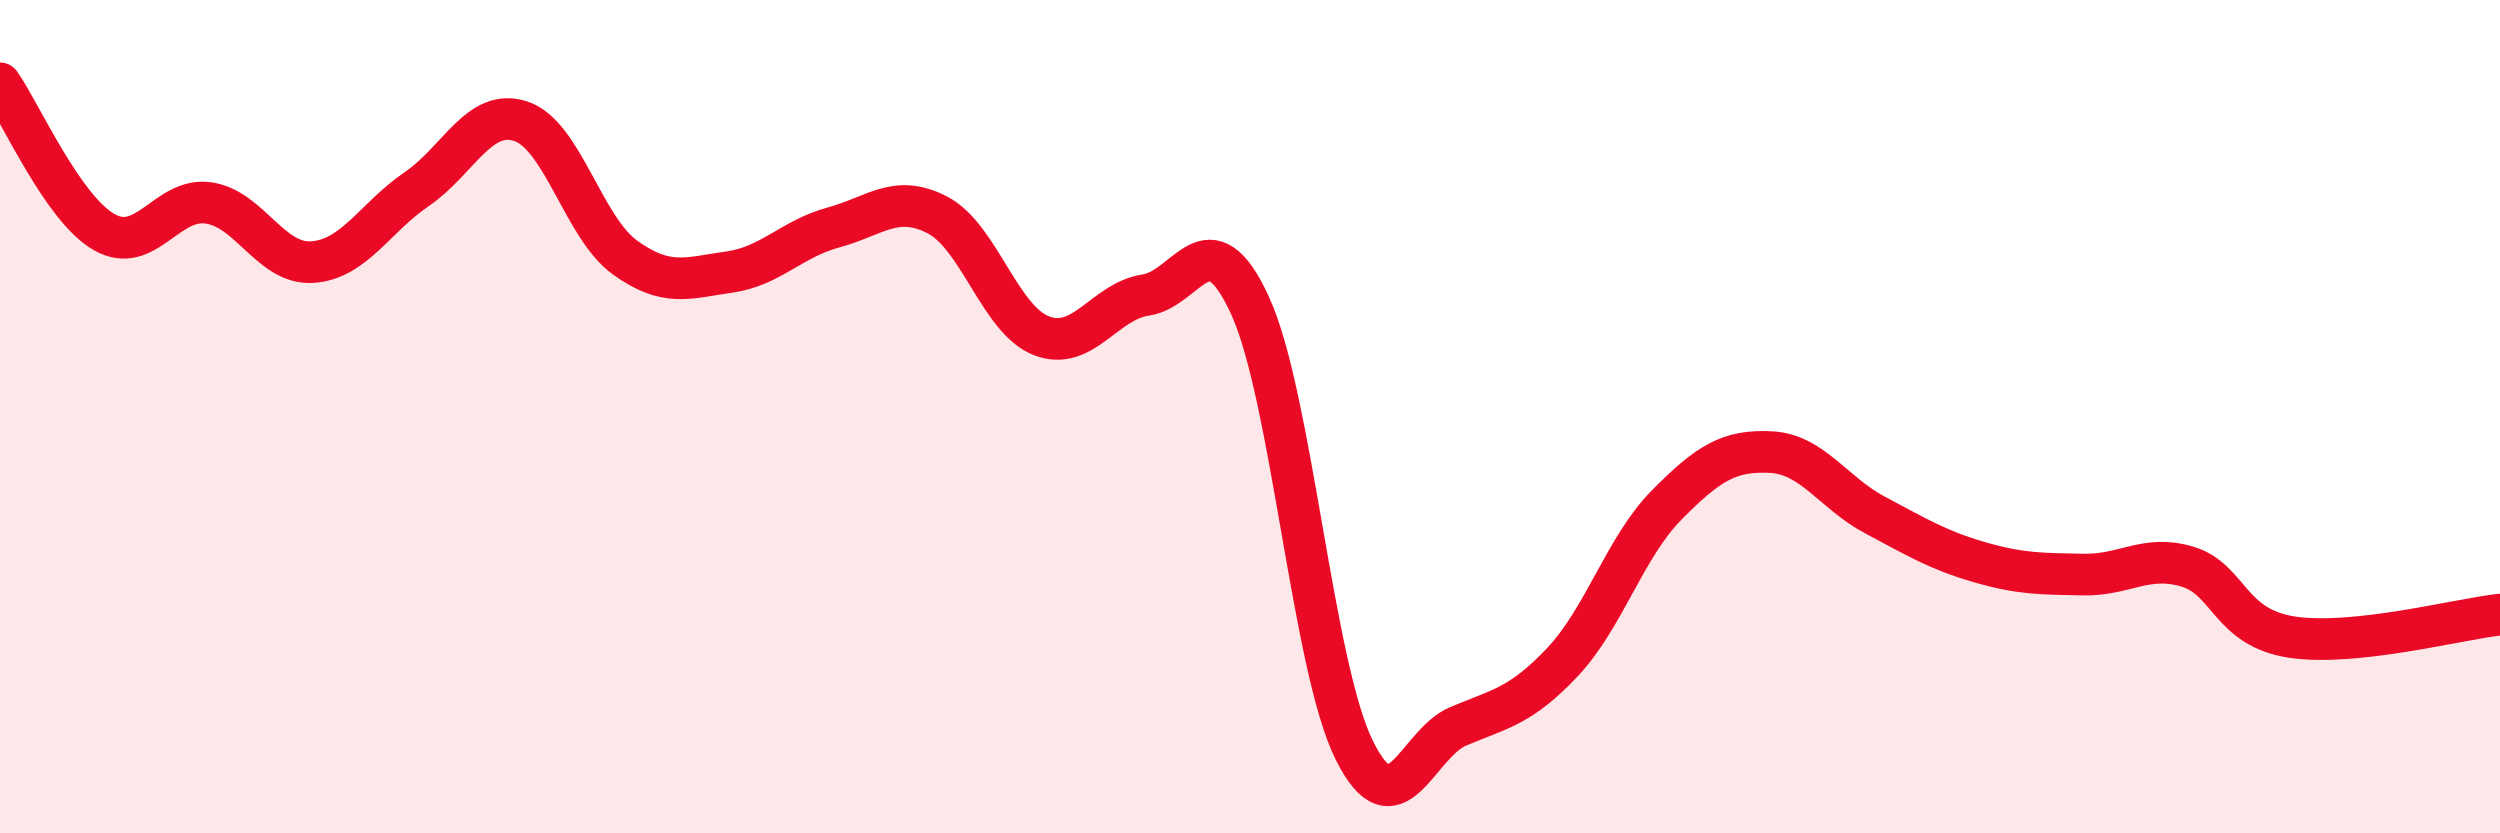
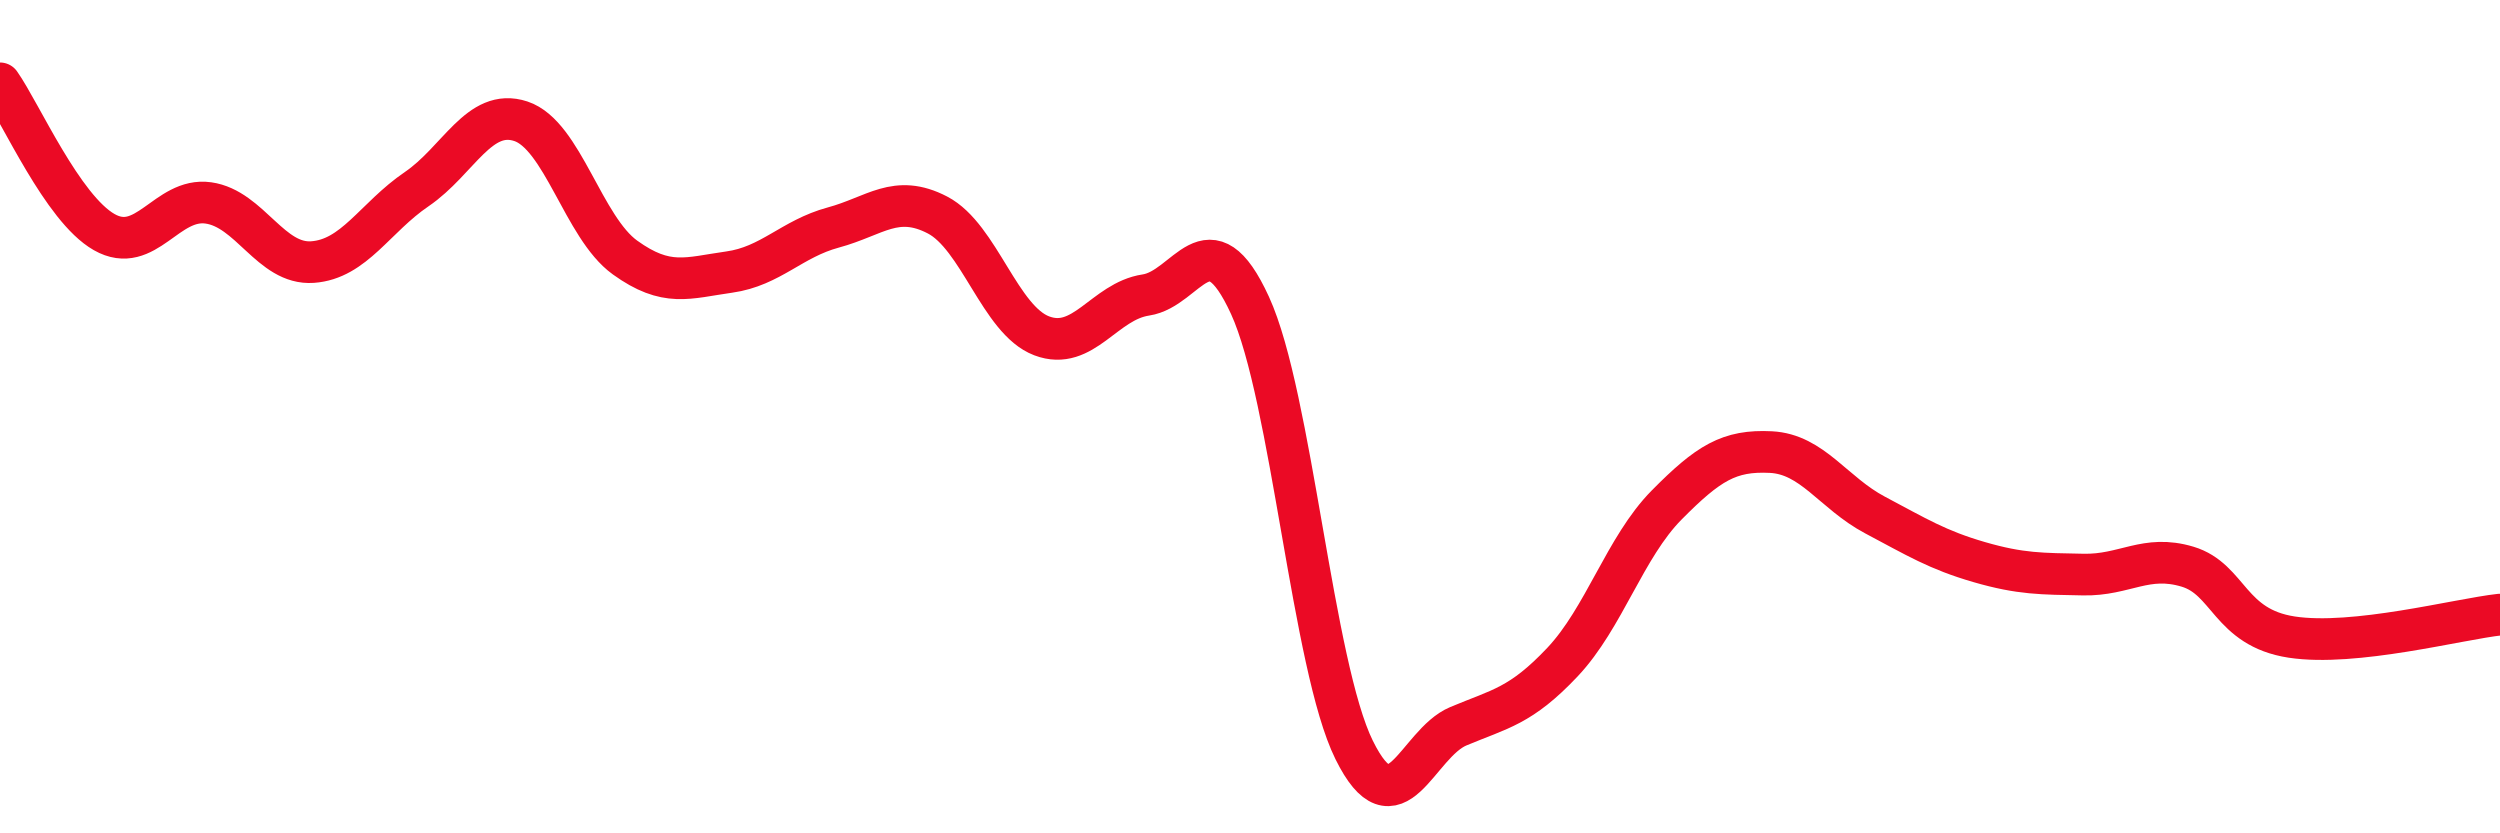
<svg xmlns="http://www.w3.org/2000/svg" width="60" height="20" viewBox="0 0 60 20">
-   <path d="M 0,2 C 0.5,2.71 1.5,5 2.5,5.57 C 3.5,6.14 4,4.73 5,4.87 C 6,5.01 6.5,6.36 7.5,6.29 C 8.5,6.22 9,5.22 10,4.54 C 11,3.86 11.5,2.58 12.5,2.91 C 13.5,3.24 14,5.46 15,6.18 C 16,6.9 16.5,6.67 17.5,6.53 C 18.5,6.39 19,5.73 20,5.46 C 21,5.19 21.5,4.64 22.5,5.16 C 23.5,5.68 24,7.68 25,8.06 C 26,8.44 26.5,7.23 27.5,7.08 C 28.5,6.93 29,5.15 30,7.33 C 31,9.51 31.5,15.98 32.5,18 C 33.5,20.02 34,17.85 35,17.43 C 36,17.01 36.5,16.95 37.5,15.89 C 38.5,14.83 39,13.13 40,12.12 C 41,11.11 41.5,10.8 42.5,10.85 C 43.5,10.9 44,11.83 45,12.36 C 46,12.89 46.5,13.2 47.5,13.49 C 48.5,13.78 49,13.77 50,13.79 C 51,13.81 51.5,13.3 52.5,13.6 C 53.5,13.9 53.5,15.06 55,15.29 C 56.5,15.52 59,14.86 60,14.75L60 20L0 20Z" fill="#EB0A25" opacity="0.1" stroke-linecap="round" stroke-linejoin="round" />
  <path d="M 0,2 C 0.5,2.71 1.5,5 2.5,5.57 C 3.5,6.14 4,4.73 5,4.87 C 6,5.01 6.5,6.36 7.5,6.29 C 8.5,6.22 9,5.22 10,4.54 C 11,3.86 11.5,2.58 12.5,2.91 C 13.5,3.24 14,5.46 15,6.18 C 16,6.9 16.5,6.67 17.5,6.53 C 18.5,6.39 19,5.73 20,5.46 C 21,5.19 21.5,4.64 22.5,5.16 C 23.5,5.68 24,7.68 25,8.06 C 26,8.44 26.5,7.23 27.5,7.08 C 28.5,6.93 29,5.15 30,7.33 C 31,9.51 31.5,15.98 32.5,18 C 33.5,20.02 34,17.85 35,17.43 C 36,17.01 36.5,16.95 37.5,15.89 C 38.5,14.83 39,13.13 40,12.12 C 41,11.11 41.5,10.8 42.5,10.85 C 43.5,10.9 44,11.83 45,12.36 C 46,12.89 46.5,13.2 47.5,13.49 C 48.5,13.78 49,13.77 50,13.79 C 51,13.81 51.5,13.3 52.5,13.6 C 53.5,13.9 53.5,15.06 55,15.29 C 56.5,15.52 59,14.86 60,14.75" stroke="#EB0A25" stroke-width="1" fill="none" stroke-linecap="round" stroke-linejoin="round" />
</svg>